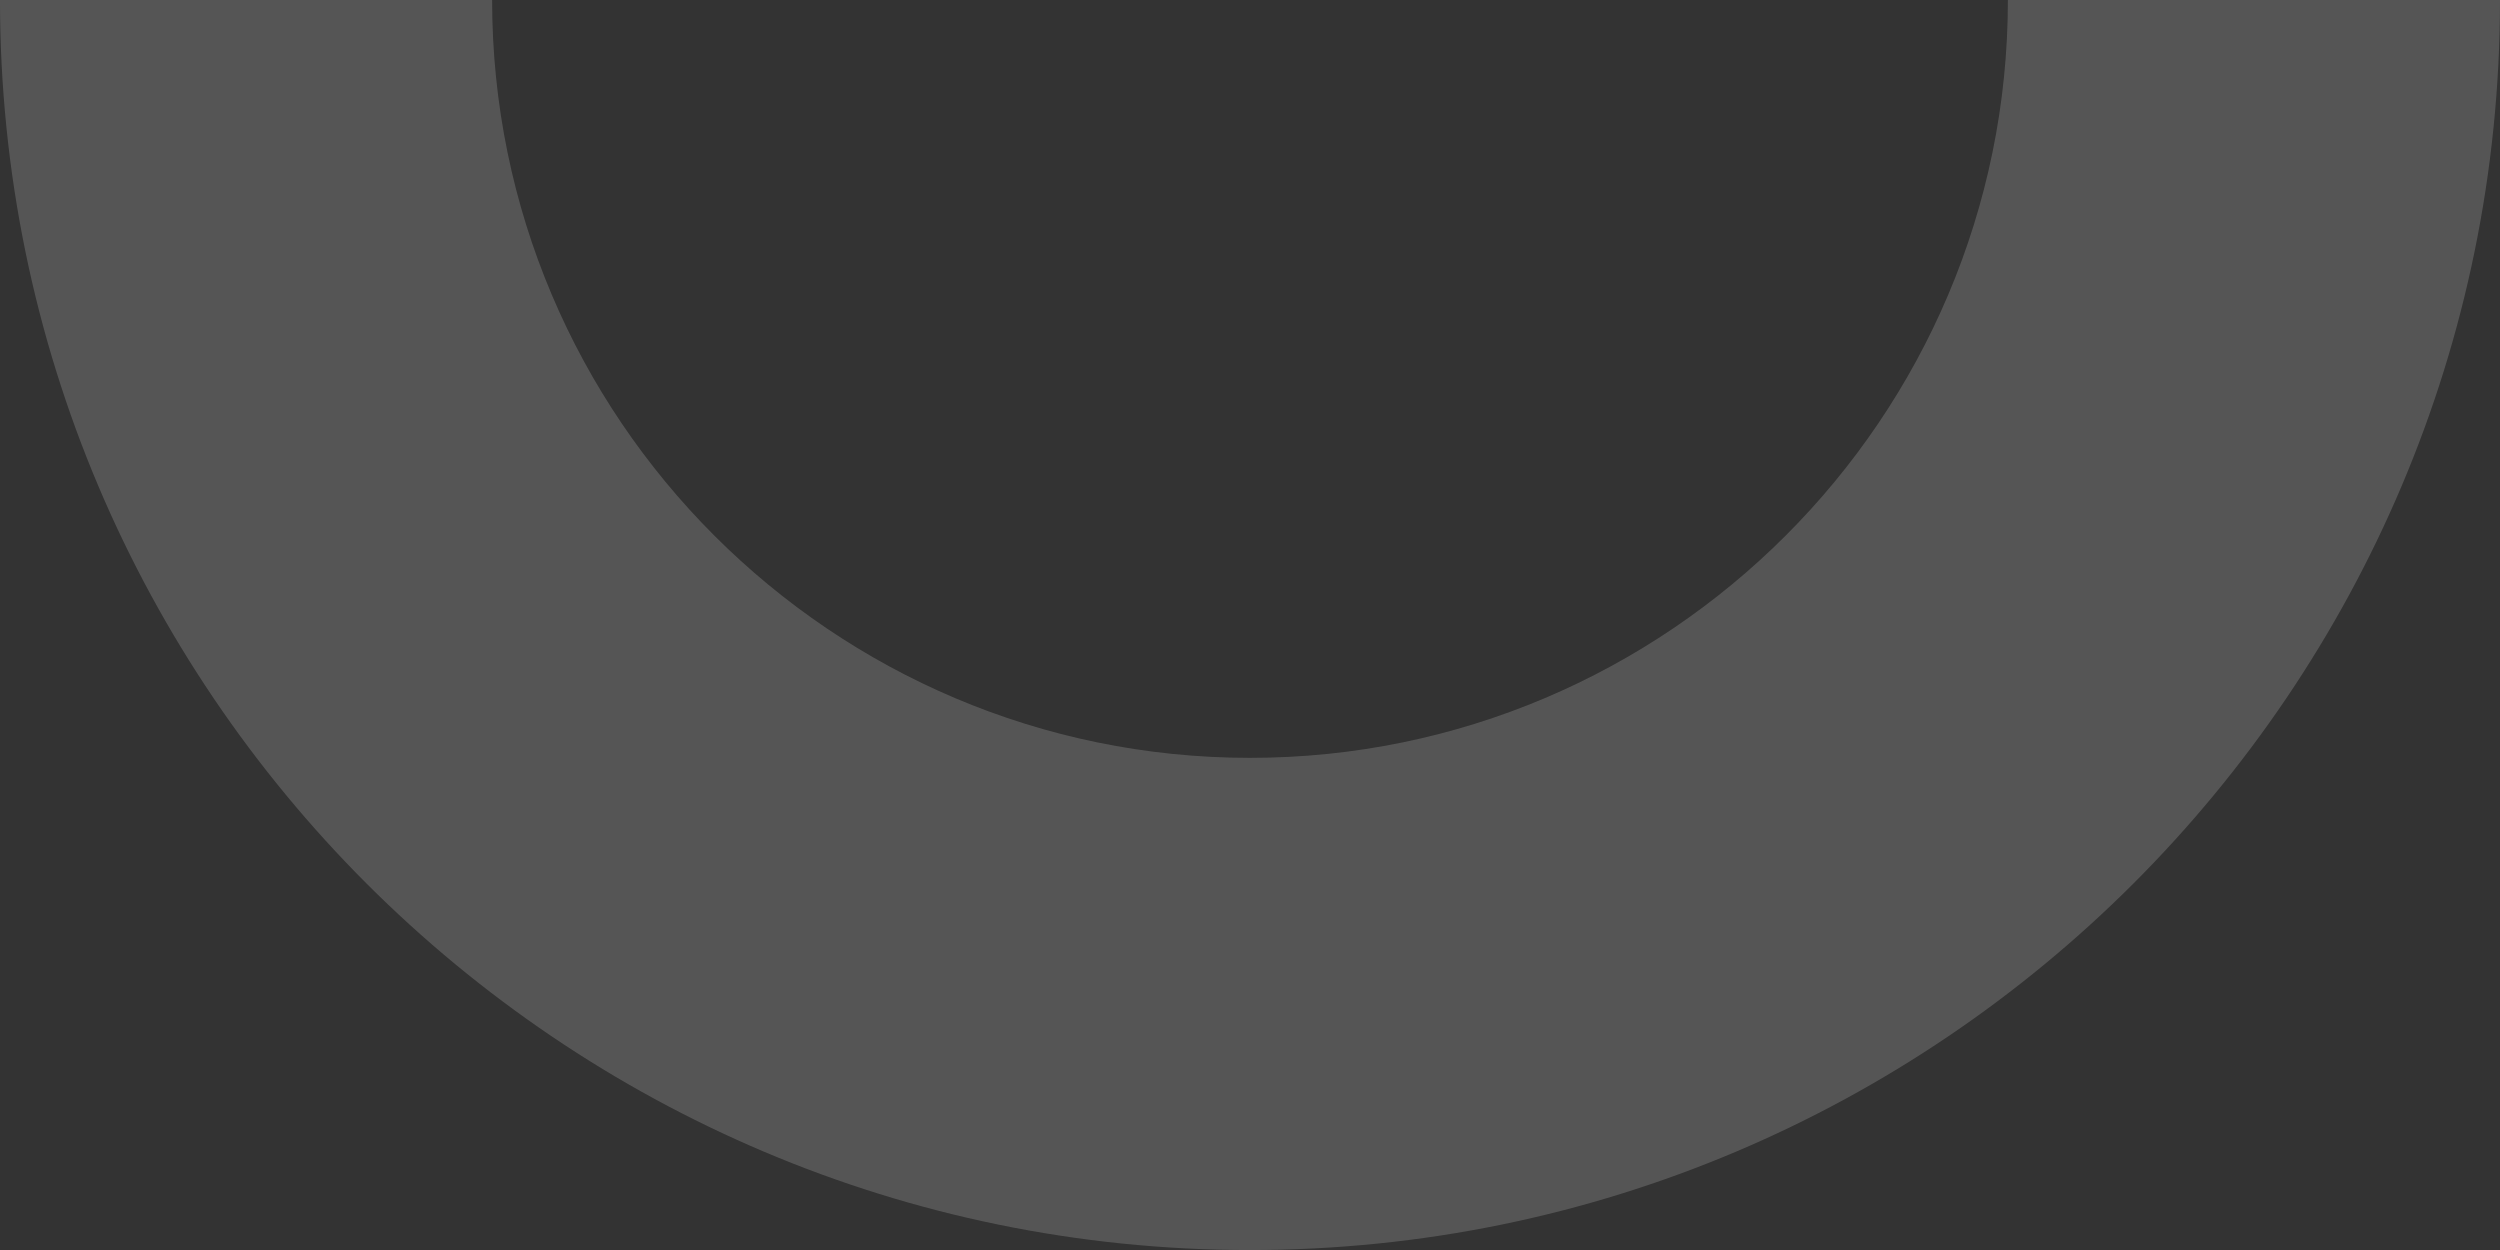
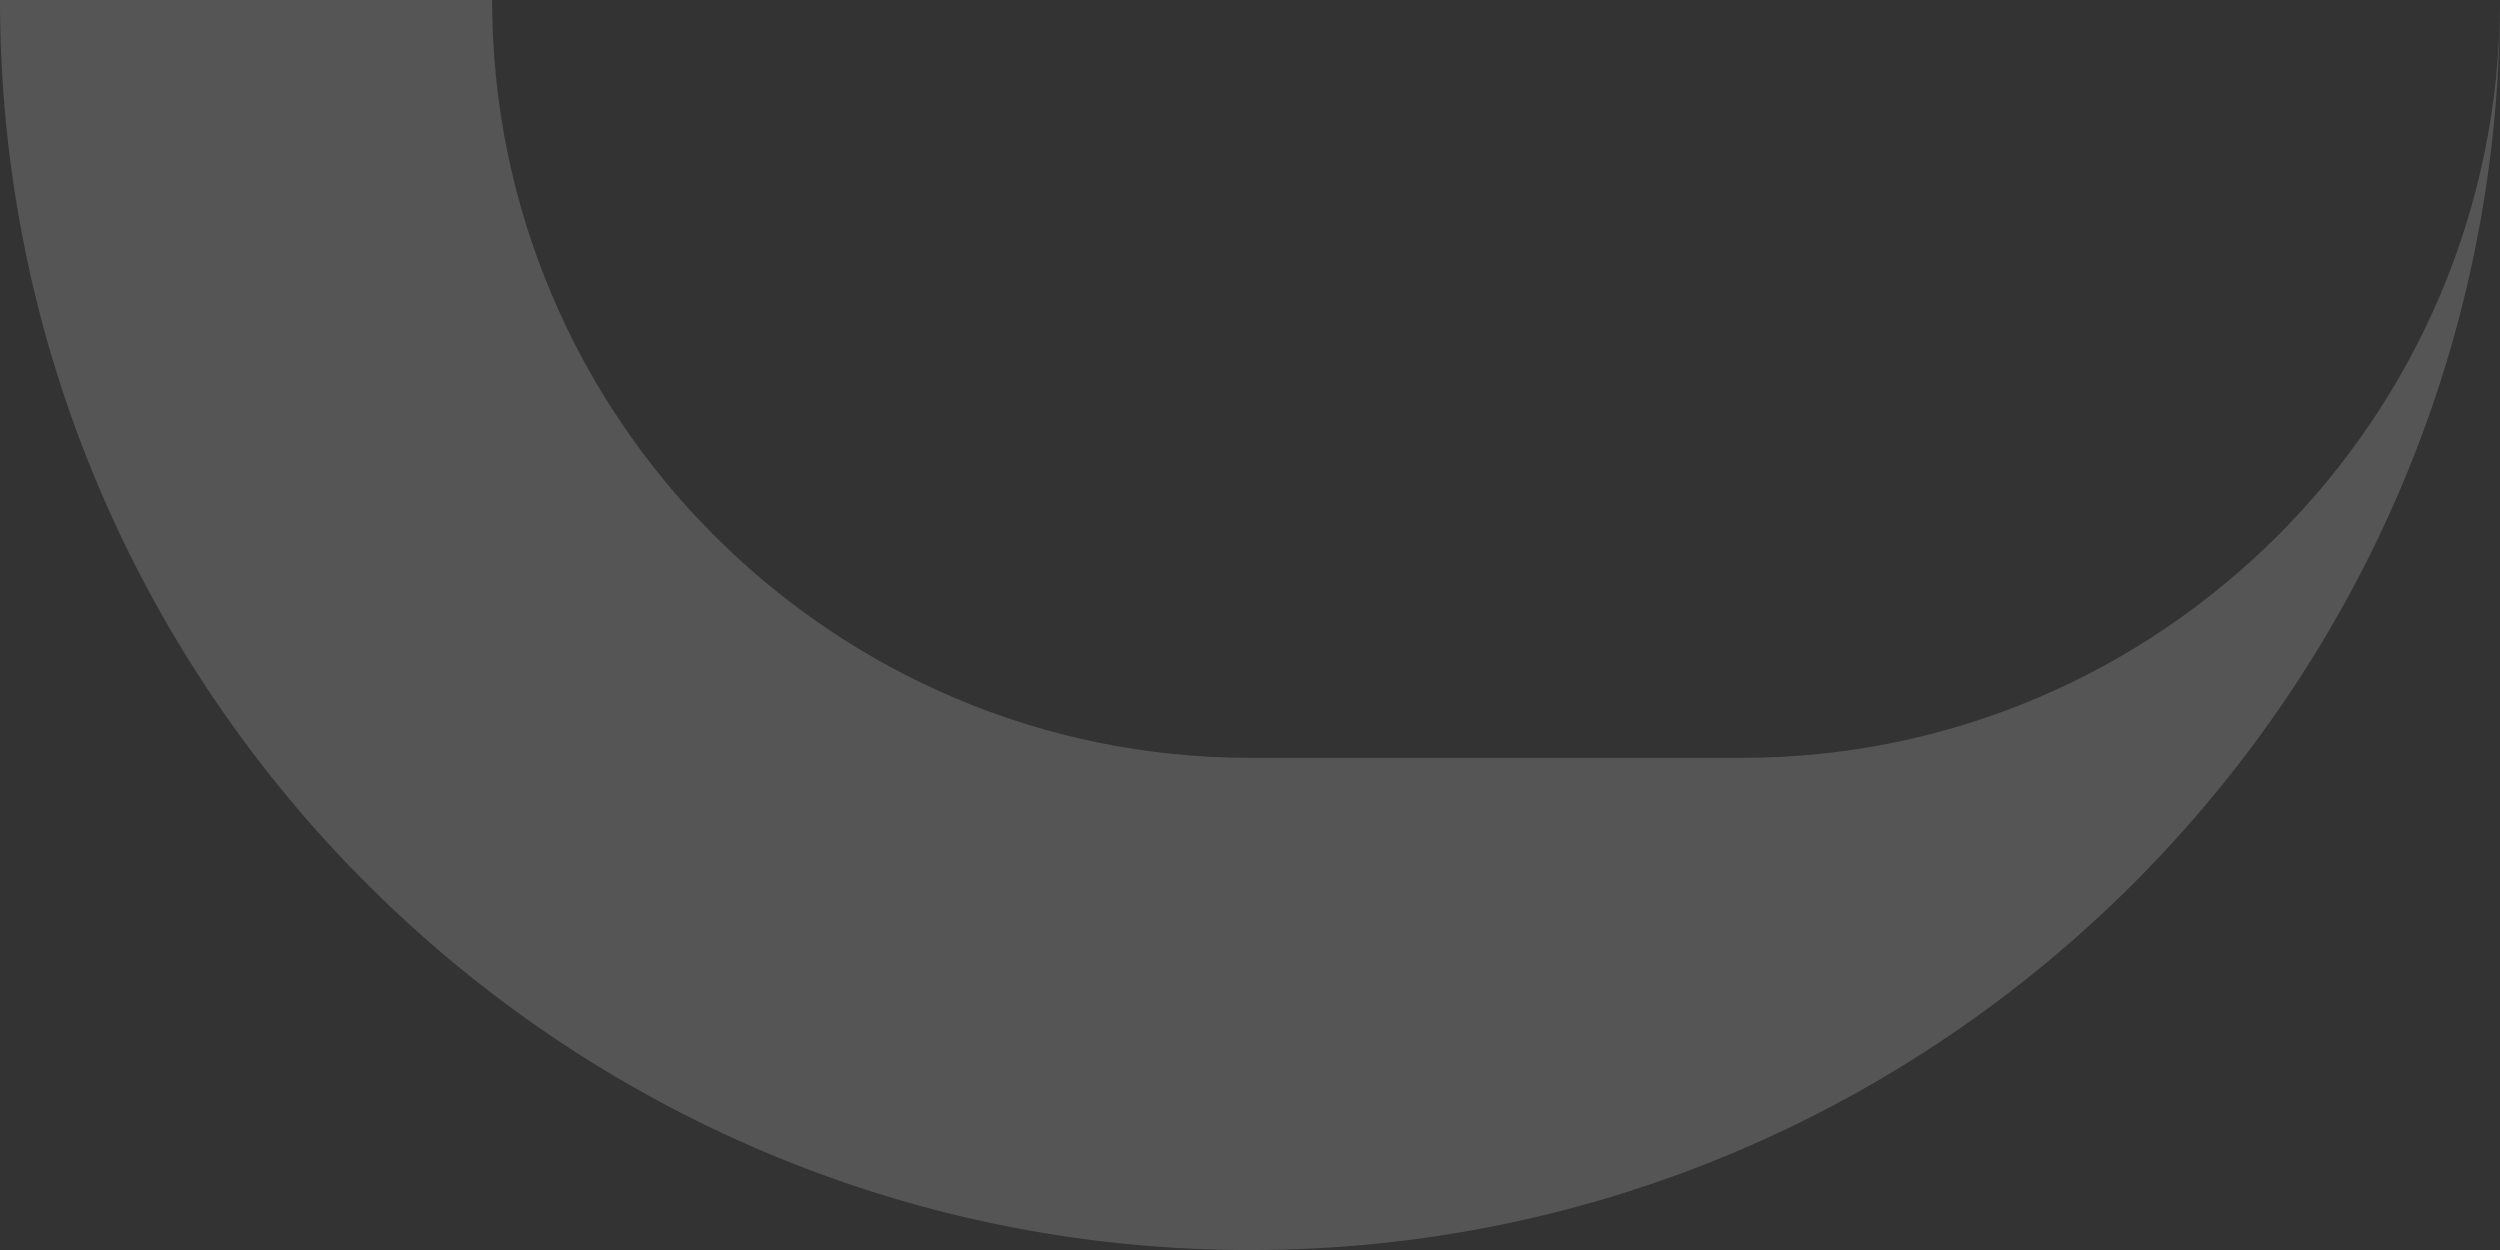
<svg xmlns="http://www.w3.org/2000/svg" width="821.821" height="410.92" viewBox="0 0 821.821 410.92">
  <rect x="0" y="0" width="821.821" height="410.92" fill="#333333" stroke="none" />
-   <path id="Trazado_214" data-name="Trazado 214" d="M832.776,491.5c-137.369,0-249.133-111.752-249.133-249.127H421.871c0,226.577,184.315,410.92,410.9,410.92s410.917-184.343,410.917-410.92H1081.922c0,137.375-111.765,249.127-249.146,249.127" transform="translate(-421.871 -242.37)" fill="#fff" opacity="0.17" />
+   <path id="Trazado_214" data-name="Trazado 214" d="M832.776,491.5c-137.369,0-249.133-111.752-249.133-249.127H421.871c0,226.577,184.315,410.92,410.9,410.92s410.917-184.343,410.917-410.92c0,137.375-111.765,249.127-249.146,249.127" transform="translate(-421.871 -242.37)" fill="#fff" opacity="0.17" />
</svg>